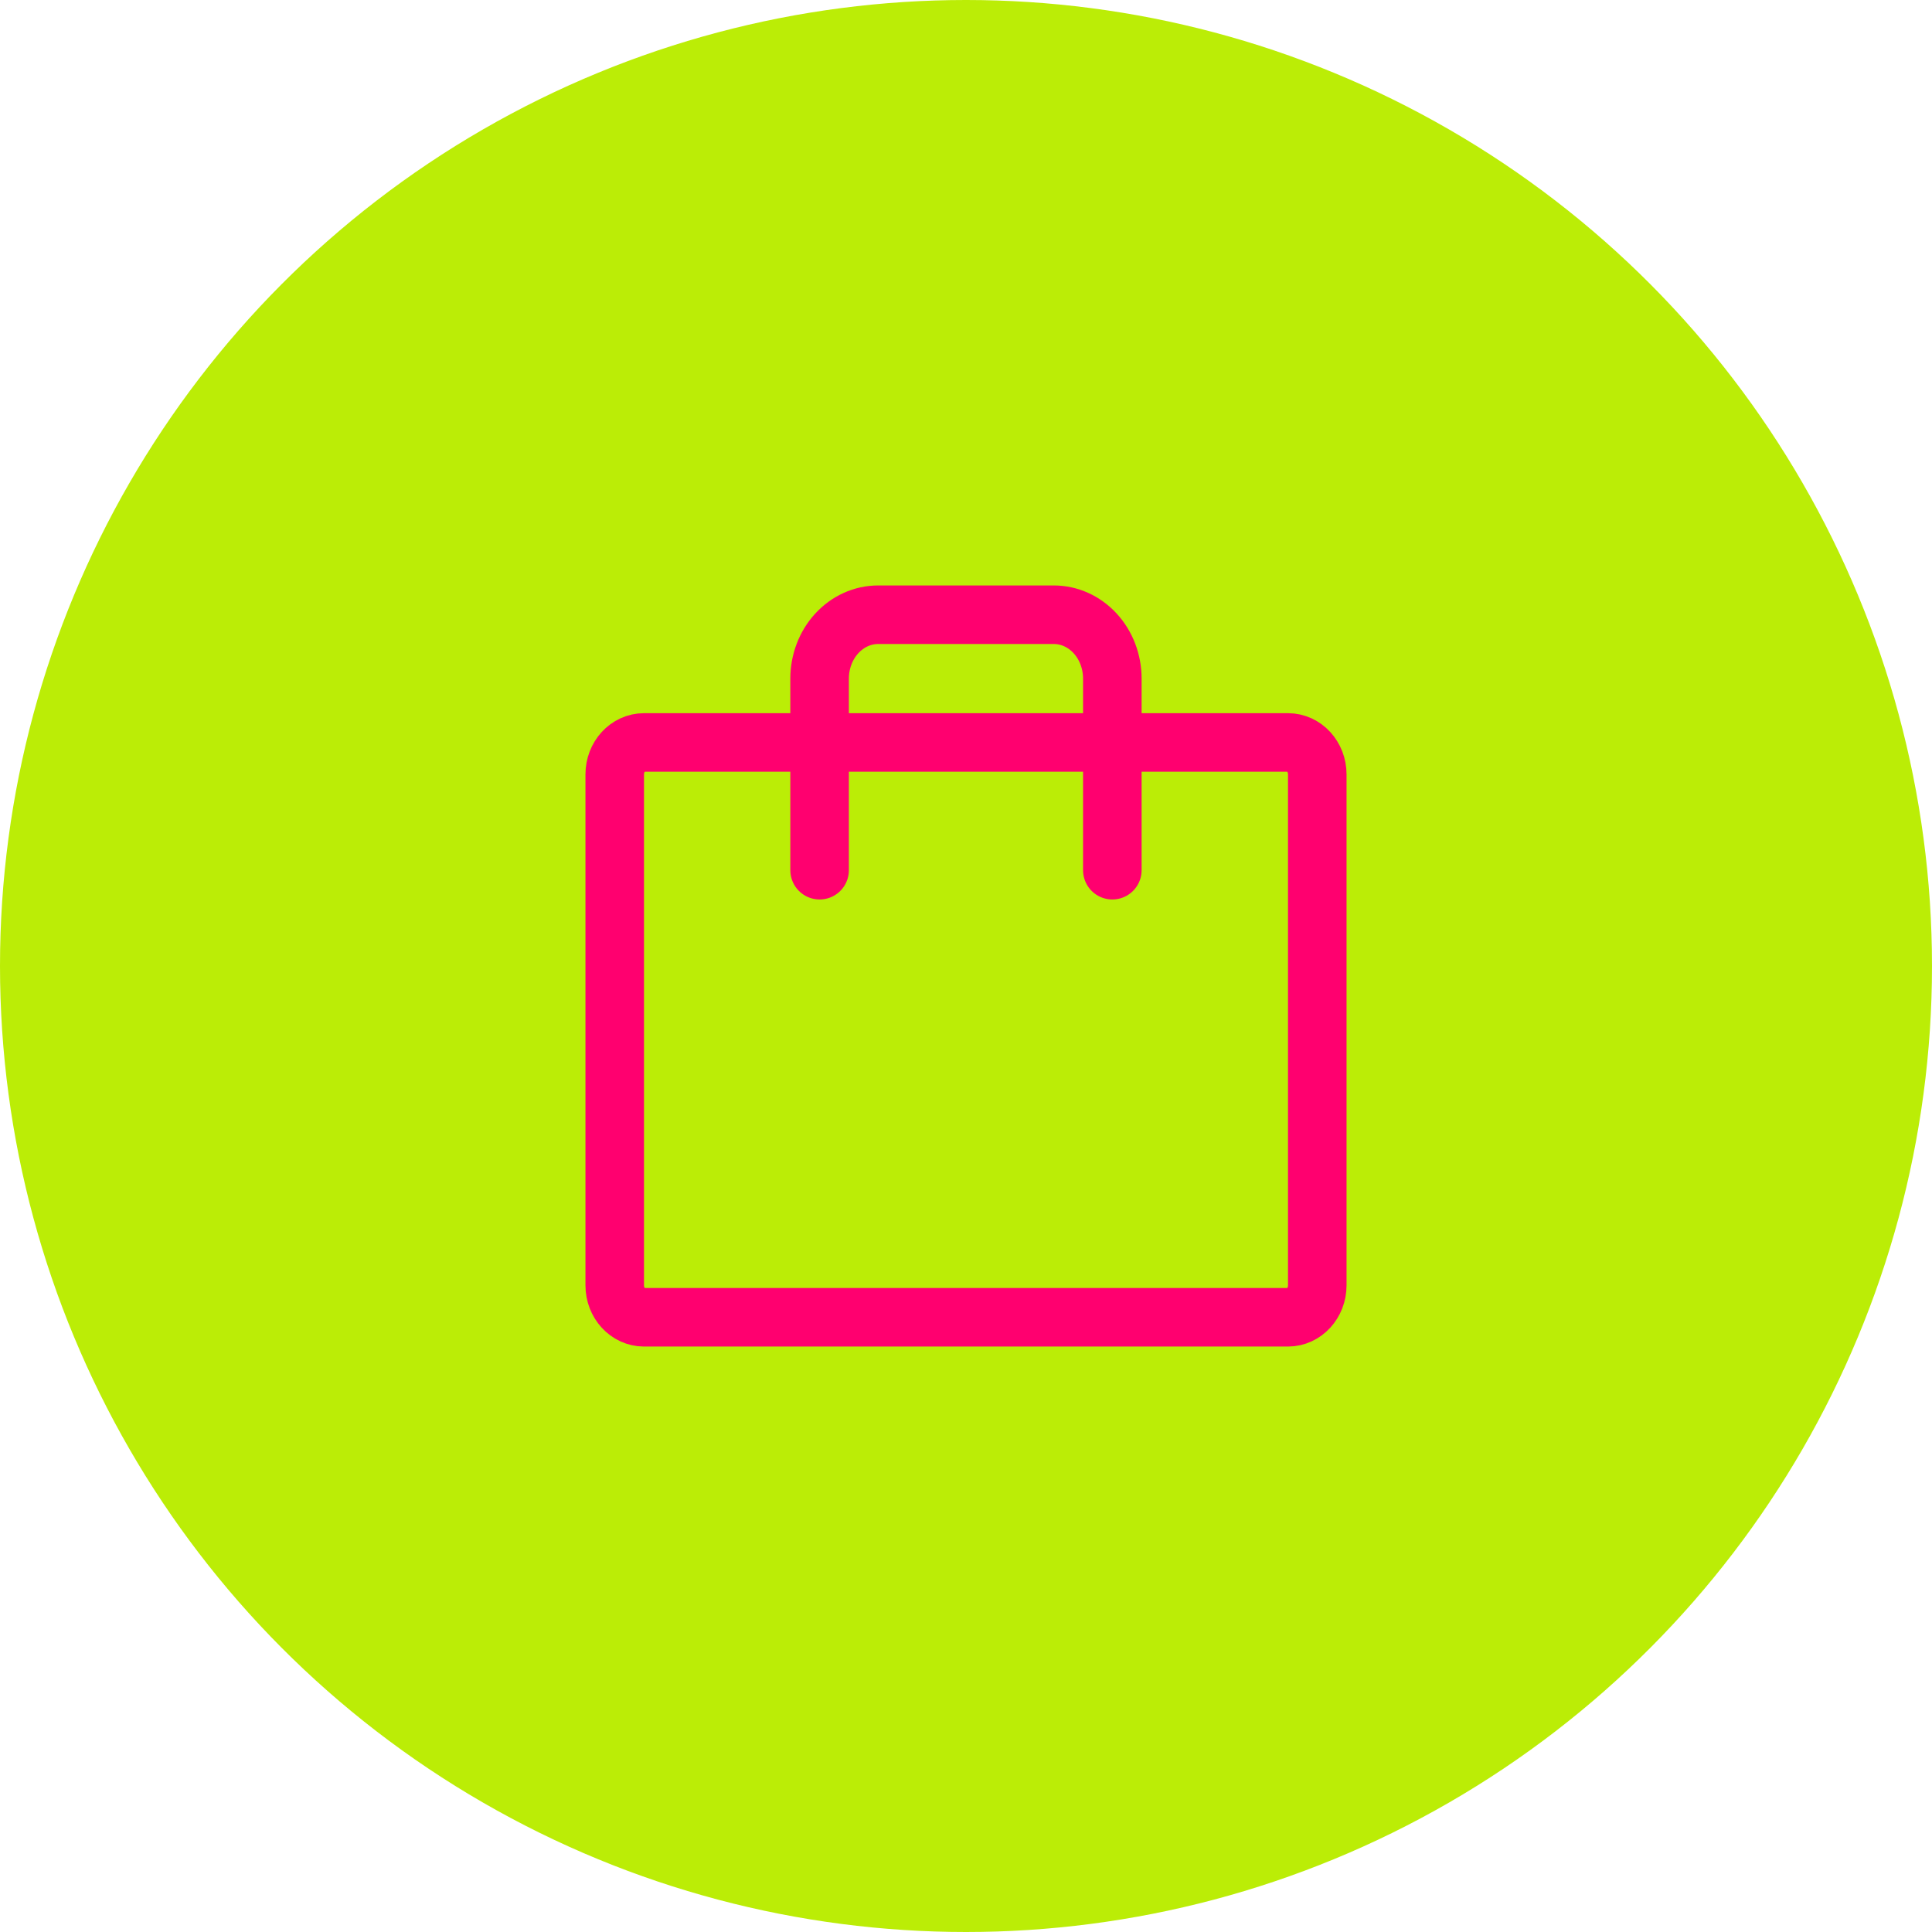
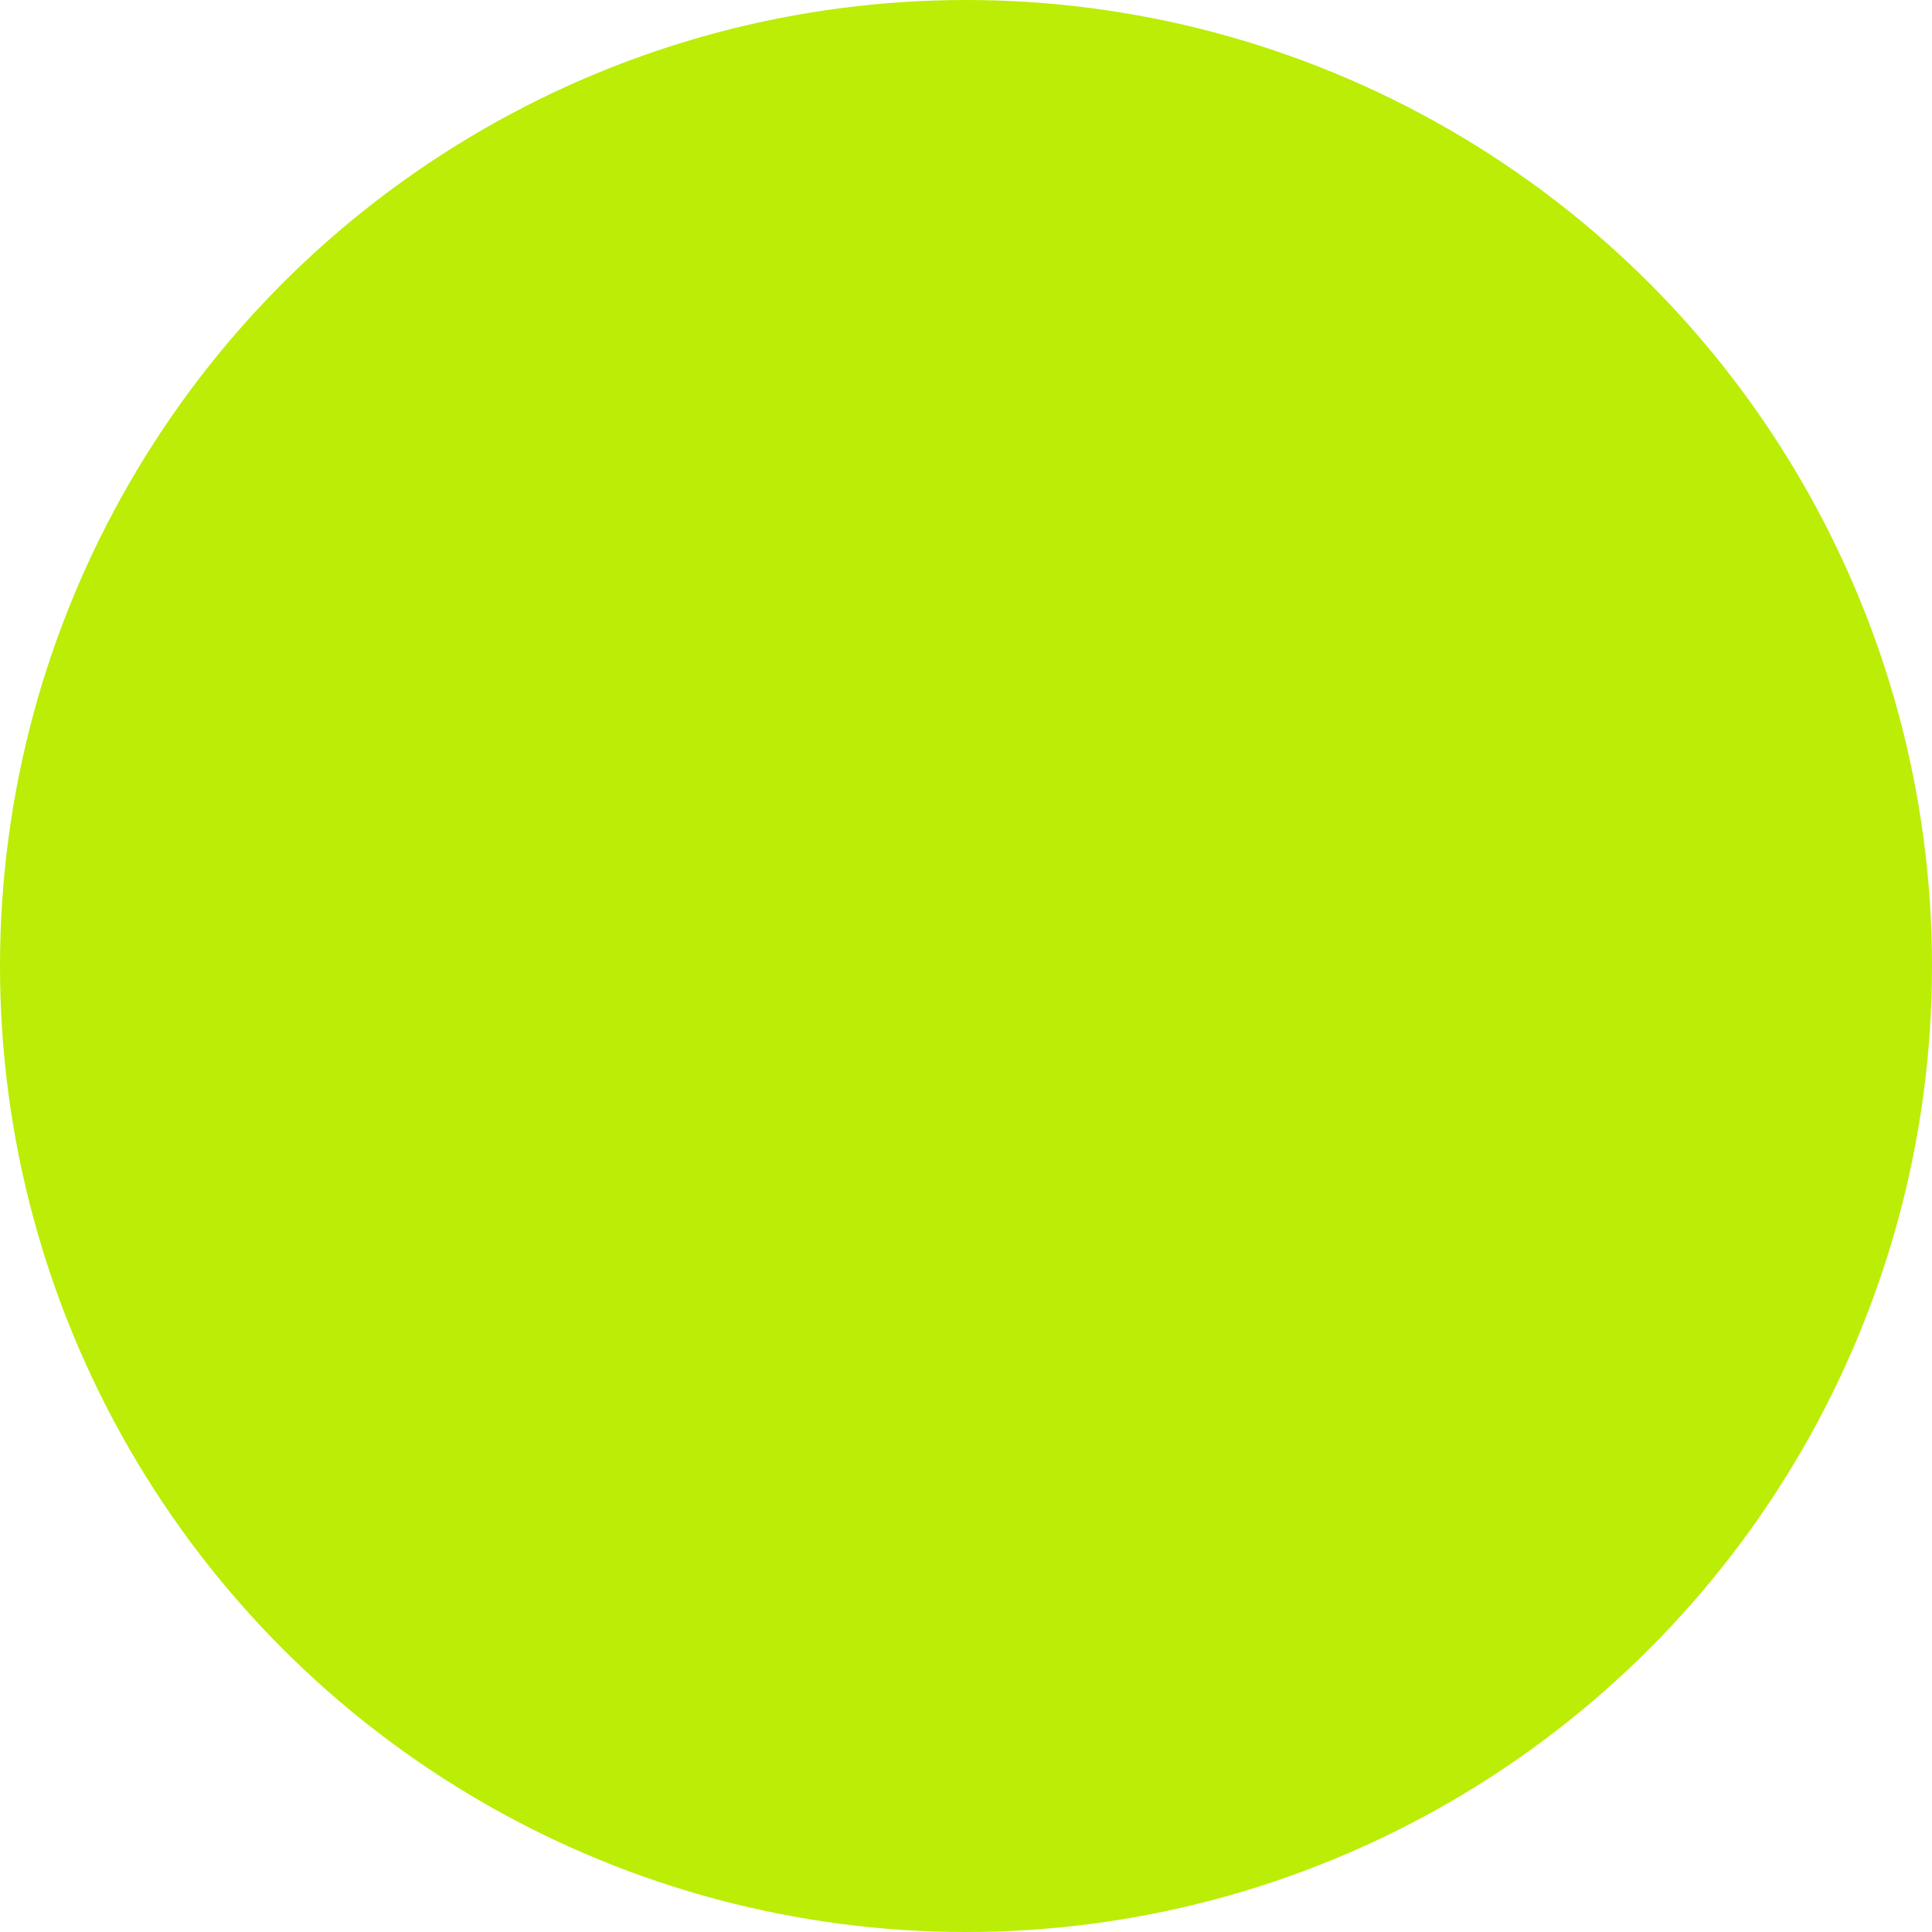
<svg xmlns="http://www.w3.org/2000/svg" width="132" height="132" viewBox="0 0 132 132" fill="none">
  <circle cx="66" cy="66" r="64" fill="#BBED06" stroke="#BBED06" stroke-width="4" />
-   <path d="M88 50.727H44C42.895 50.727 42 51.704 42 52.909V87.818C42 89.023 42.895 90 44 90H88C89.105 90 90 89.023 90 87.818V52.909C90 51.704 89.105 50.727 88 50.727Z" fill="#BBED06" stroke="#FF006F" stroke-width="4" stroke-linecap="round" stroke-linejoin="round" />
-   <path d="M75.998 59.455V46.364C75.998 45.206 75.577 44.096 74.826 43.278C74.076 42.46 73.059 42 71.998 42H59.998C58.937 42 57.92 42.46 57.17 43.278C56.419 44.096 55.998 45.206 55.998 46.364V59.455" stroke="#FF006F" stroke-width="4" stroke-linecap="round" stroke-linejoin="round" />
</svg>